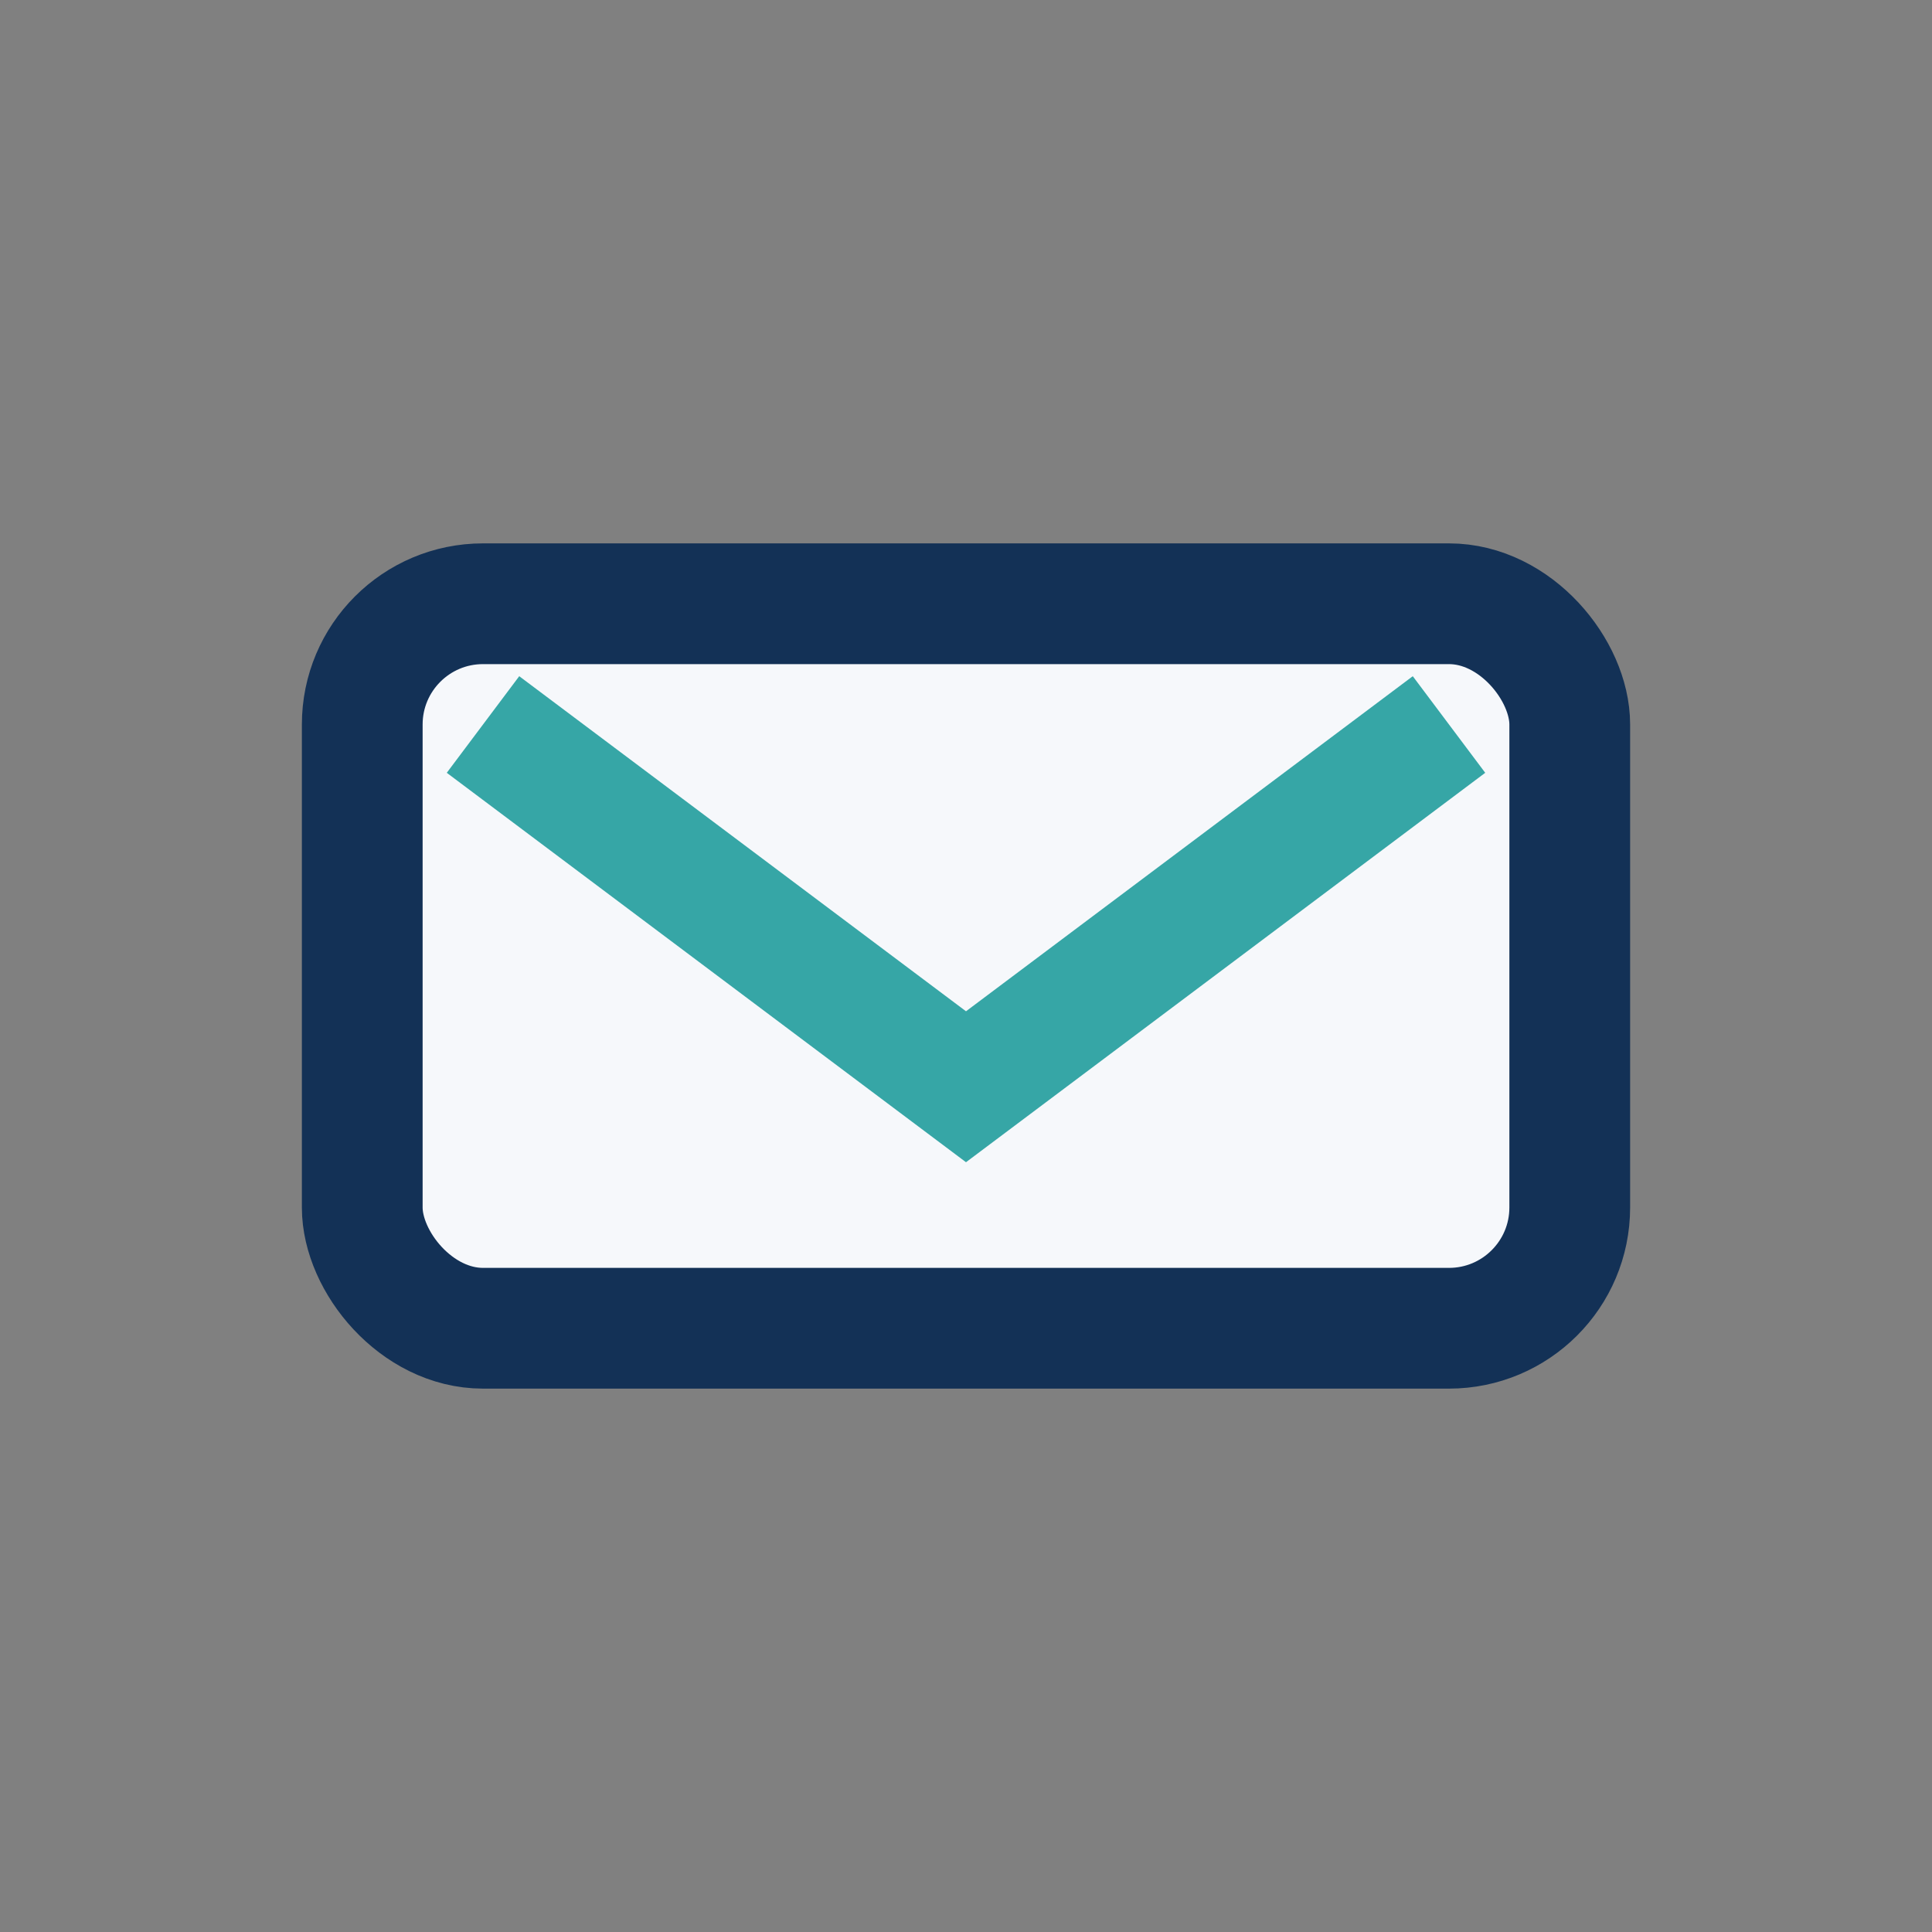
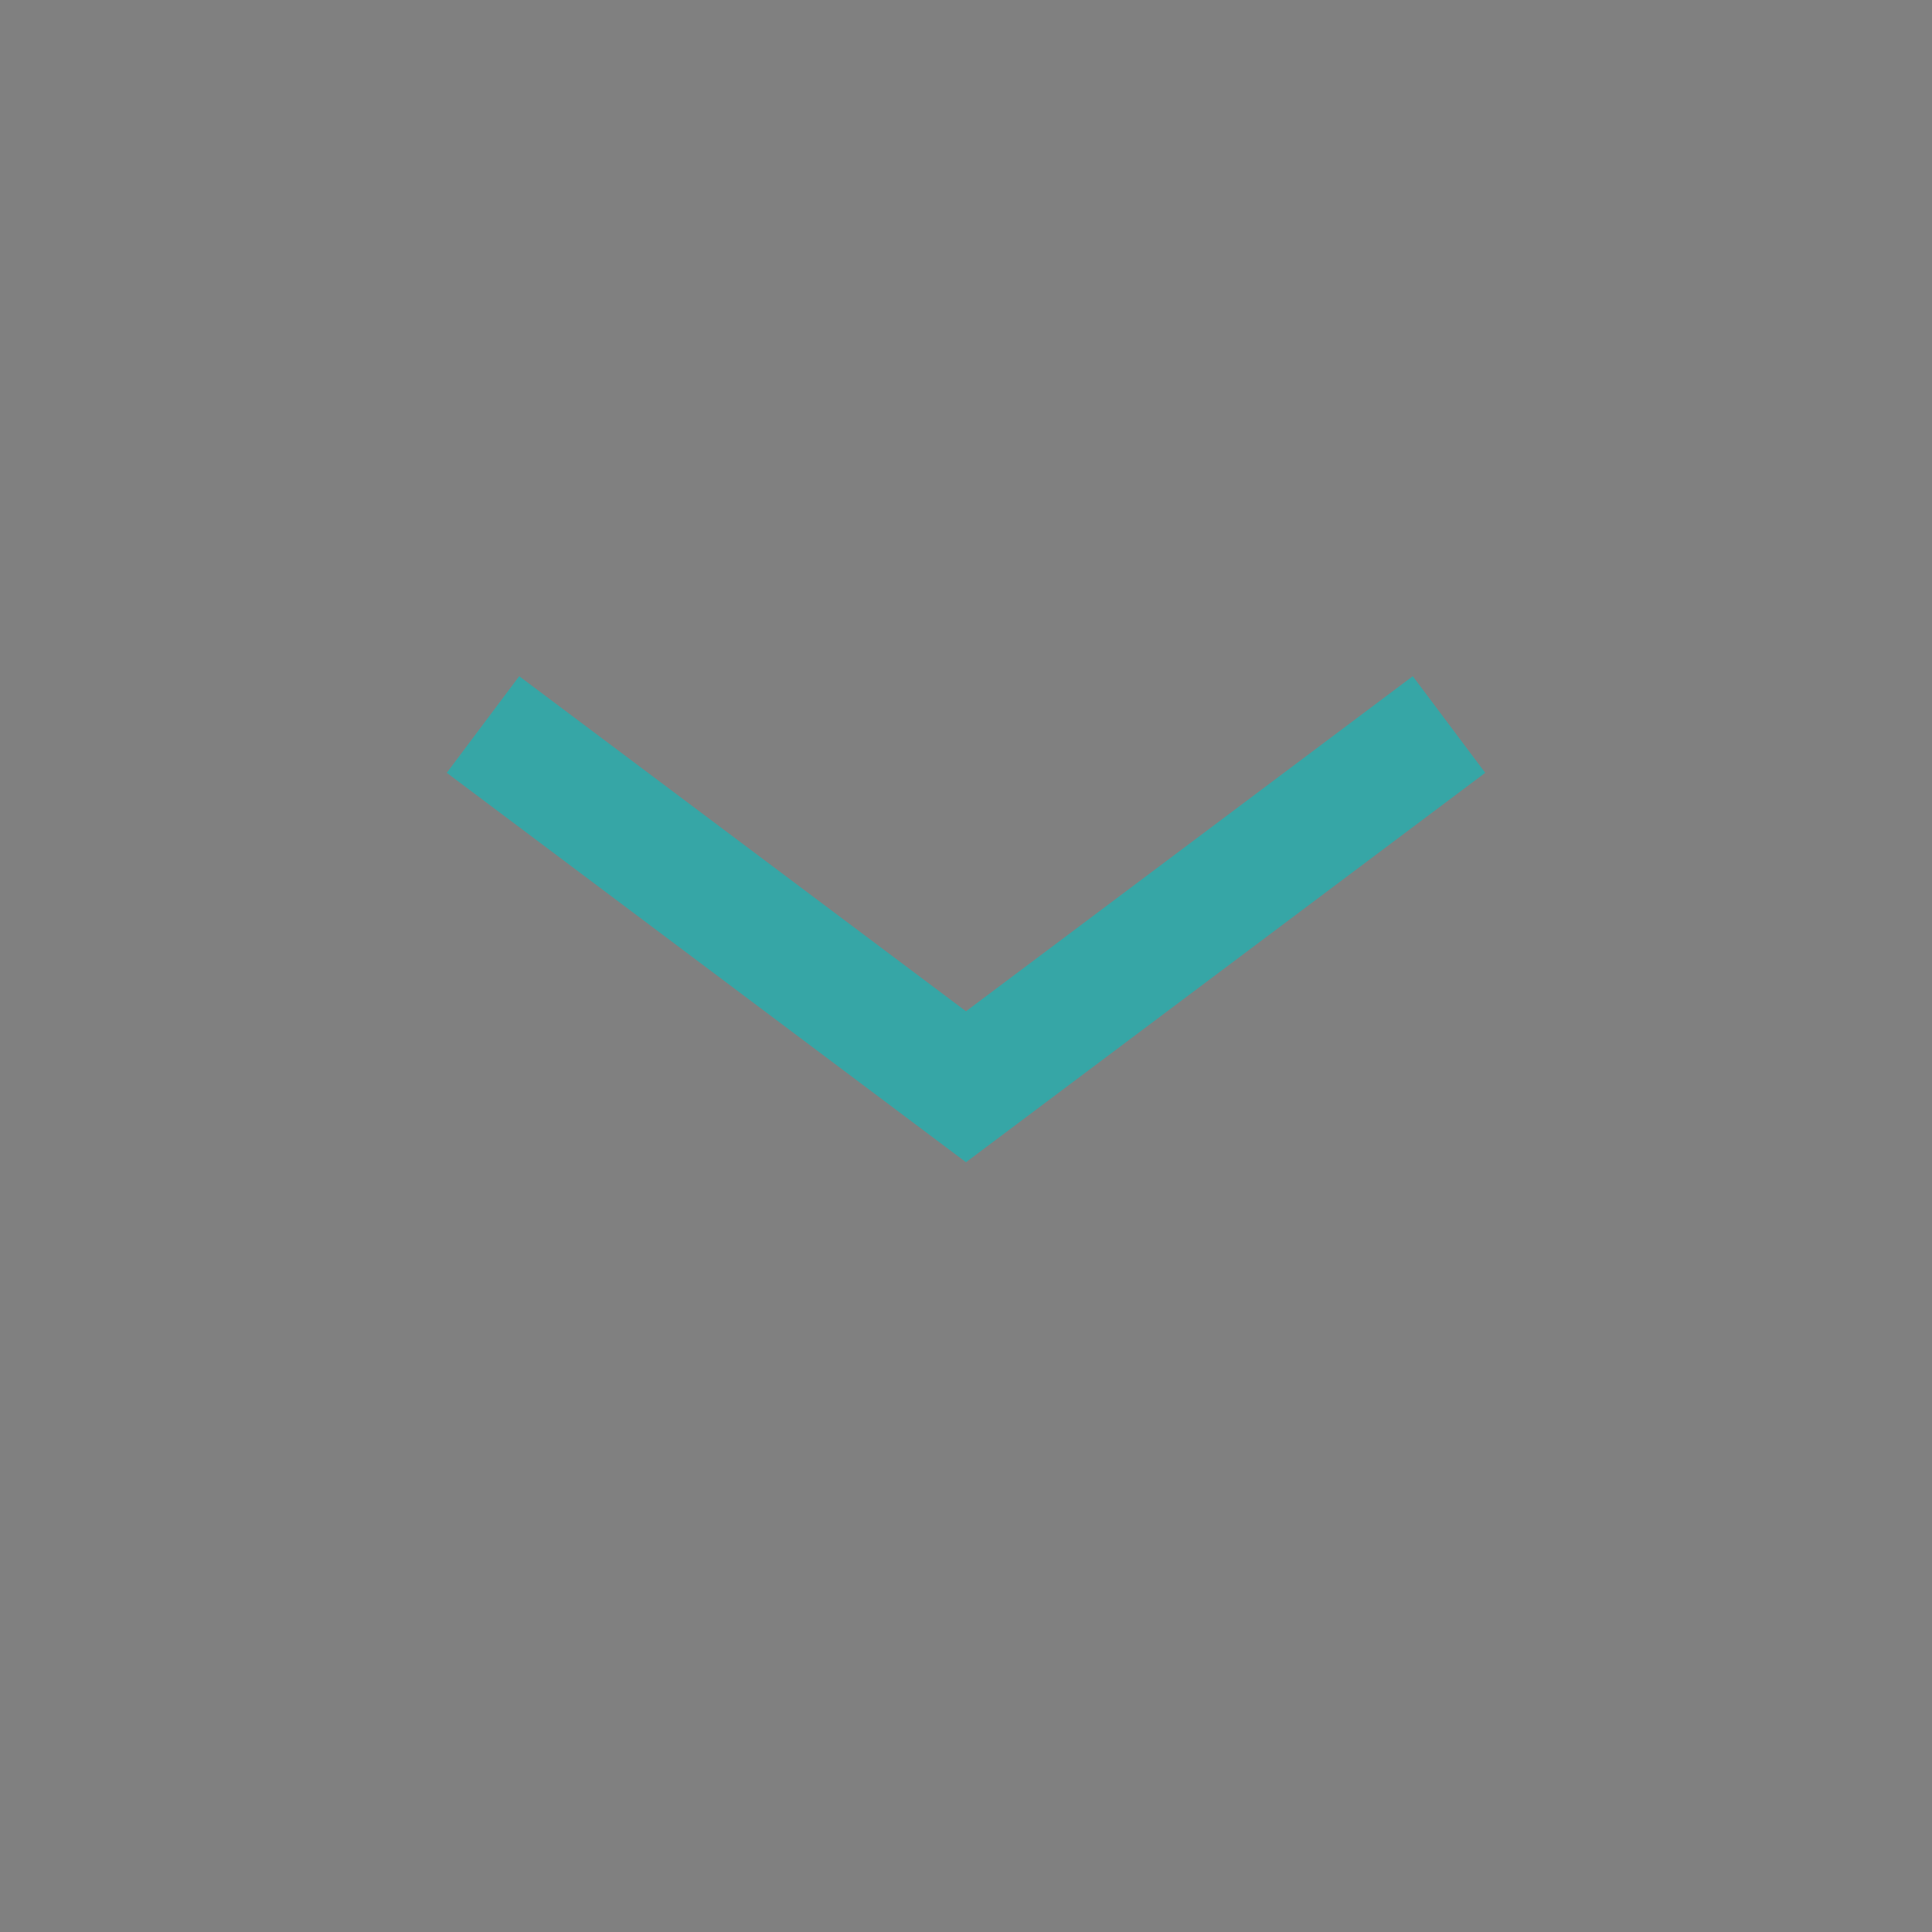
<svg xmlns="http://www.w3.org/2000/svg" width="32" height="32" viewBox="0 0 32 32">
  <rect x="0" y="0" width="32" height="32" fill="#808080" stroke="none" />
-   <rect x="6" y="10" width="20" height="12" rx="2" fill="#F6F8FB" stroke="#133156" stroke-width="2" />
  <path d="M8 12l8 6 8-6" stroke="#36A6A6" stroke-width="2" fill="none" />
</svg>